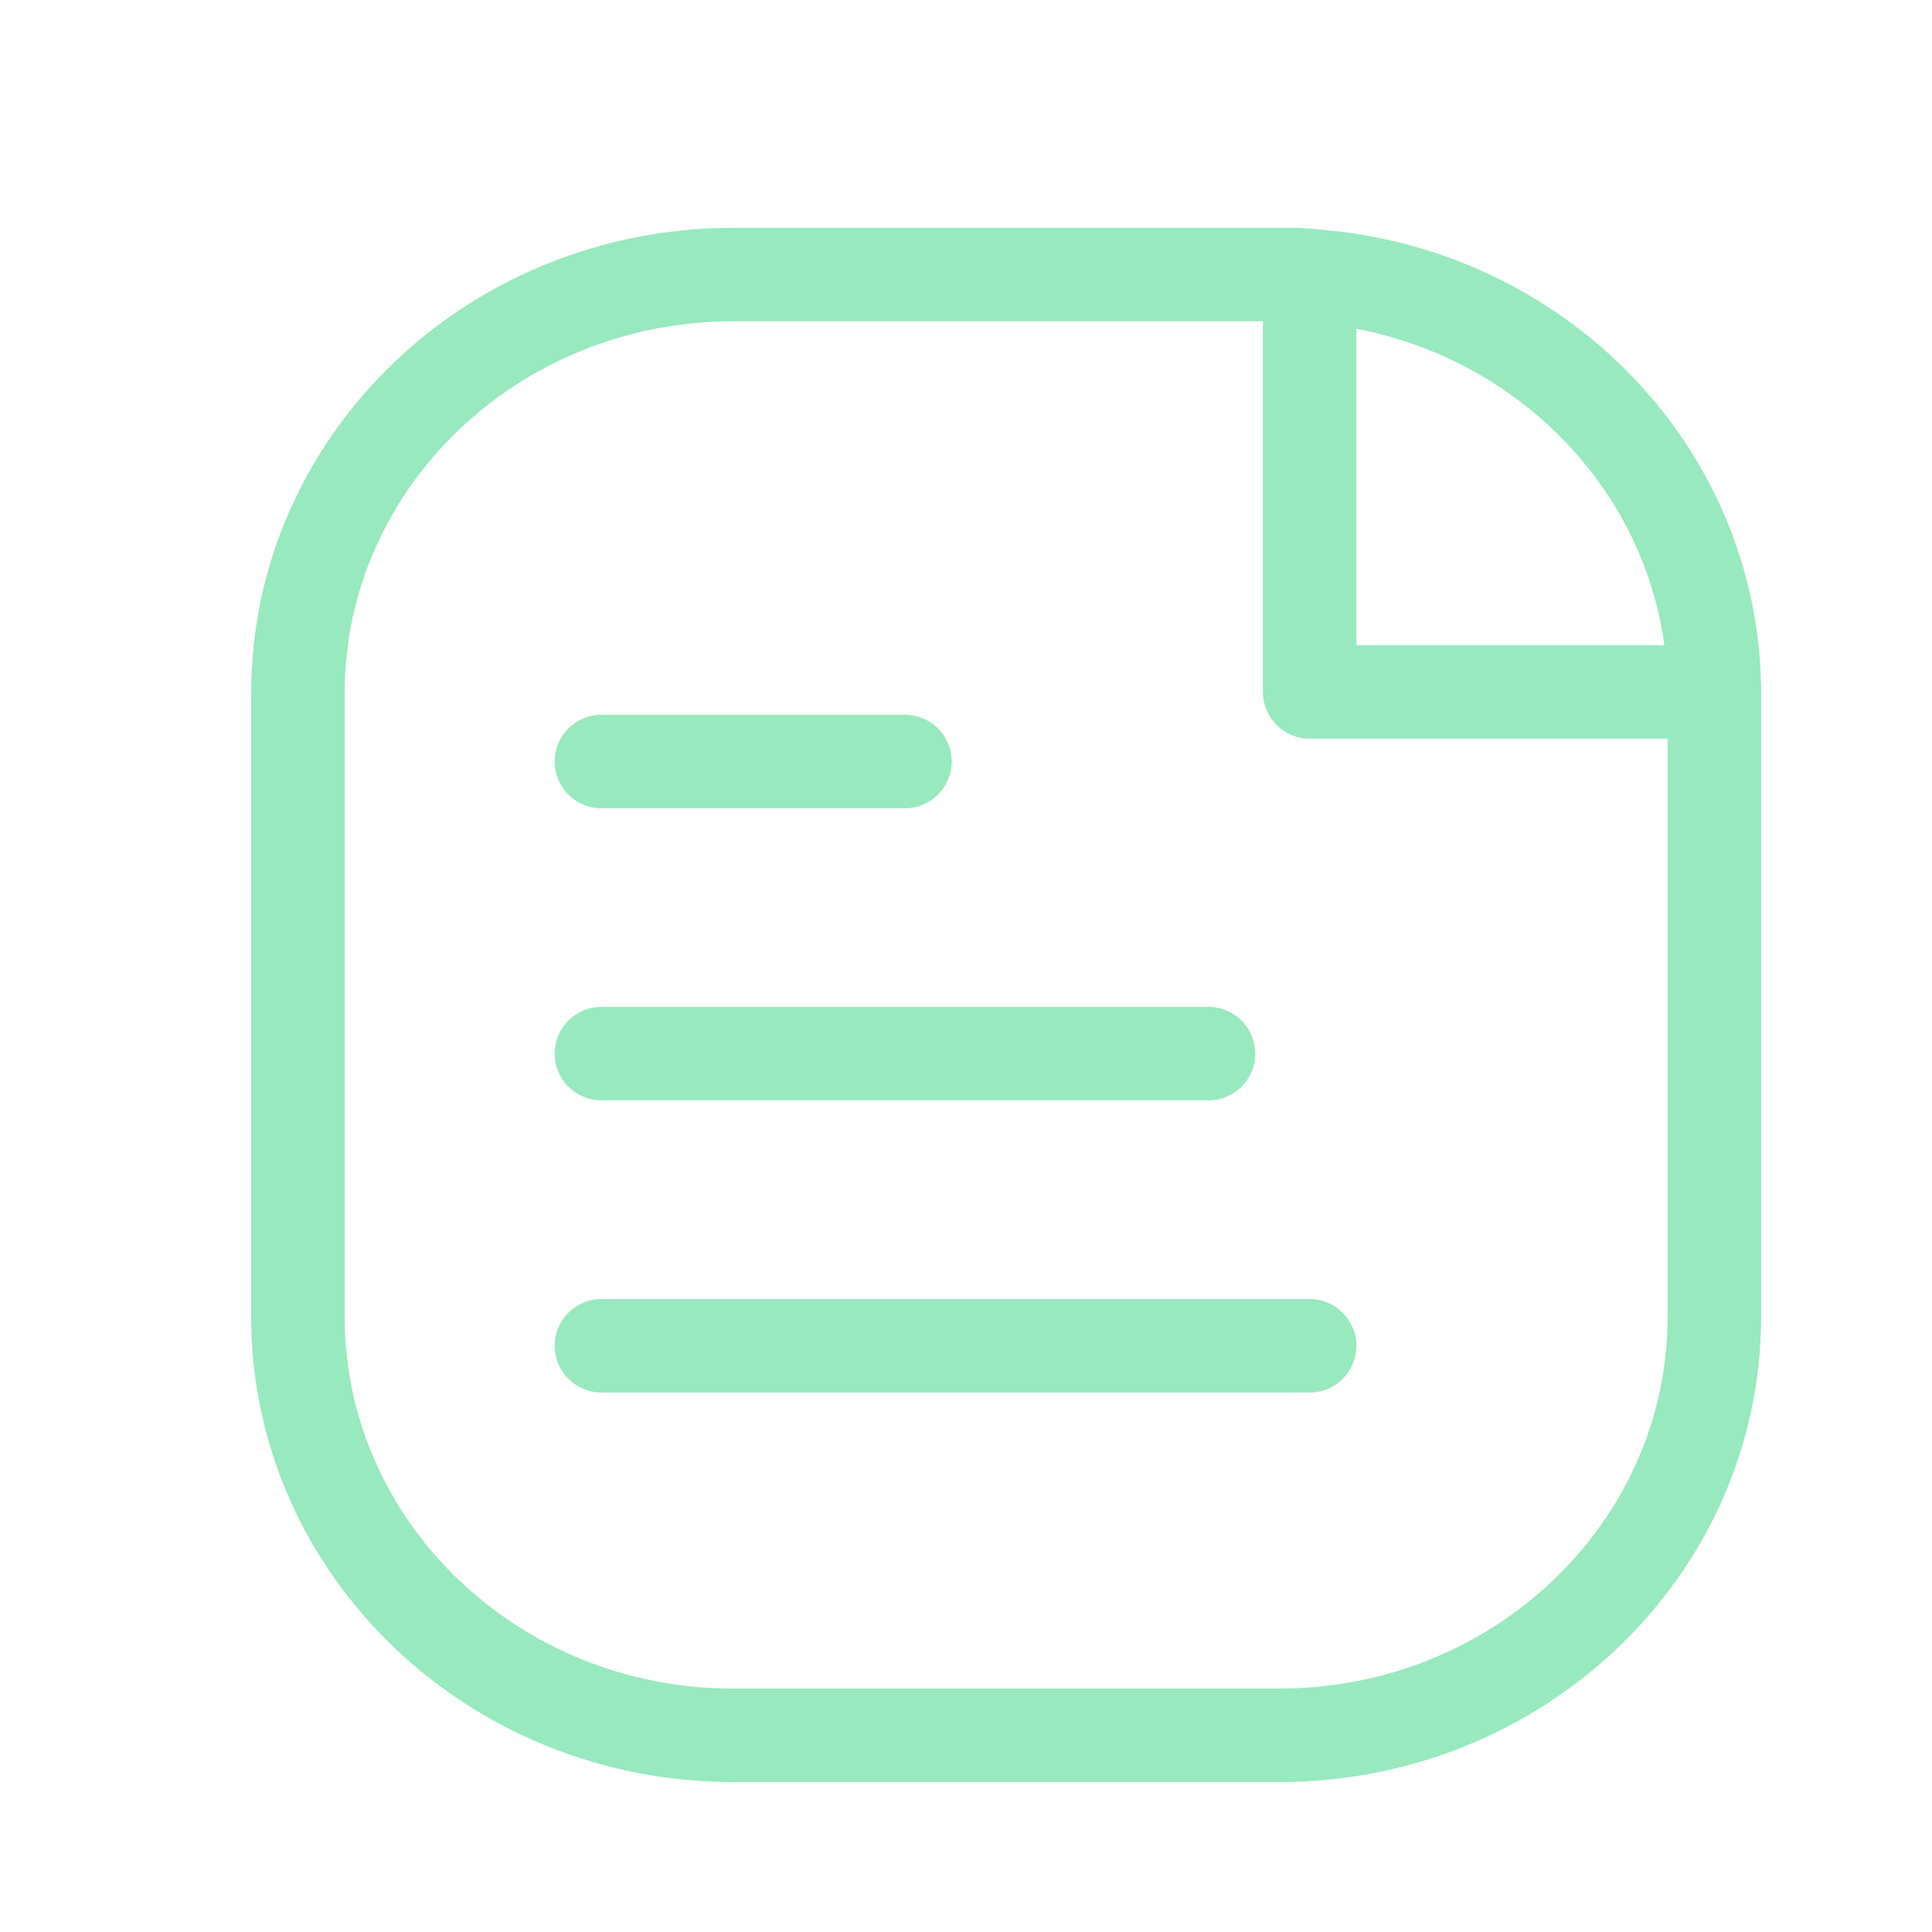
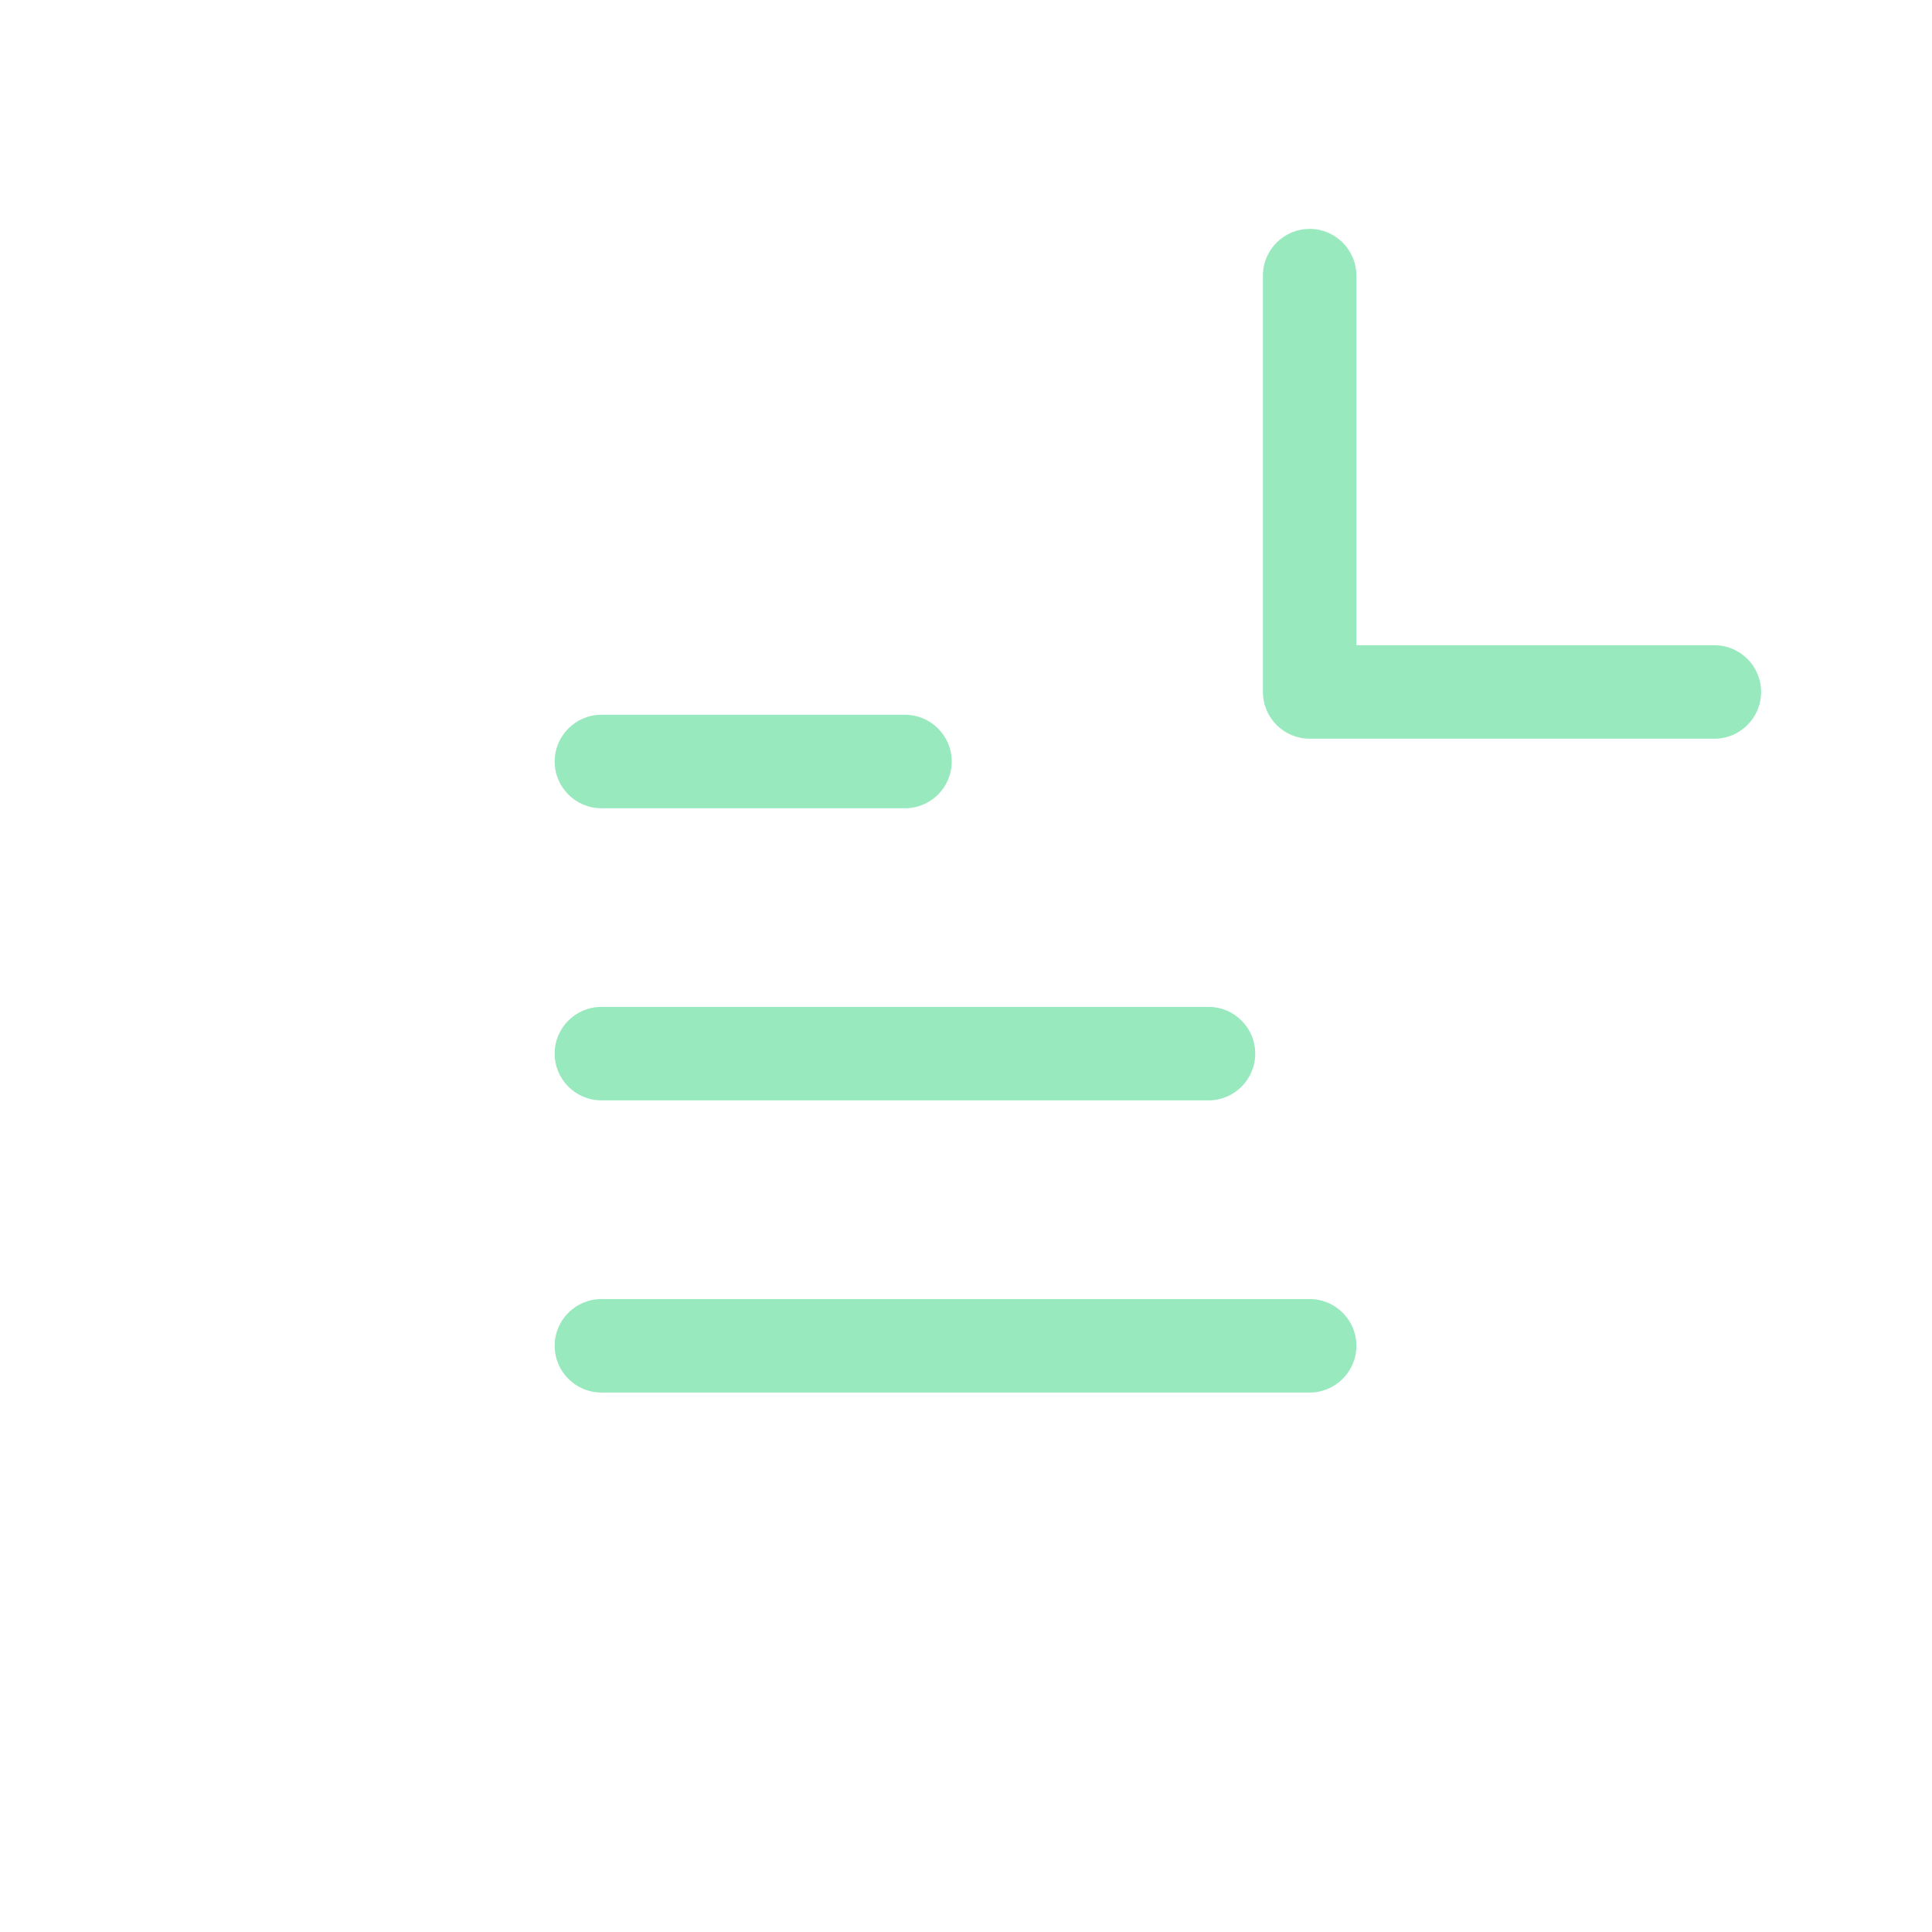
<svg xmlns="http://www.w3.org/2000/svg" width="31" height="31" viewBox="0 0 31 31" fill="none">
-   <path fill-rule="evenodd" clip-rule="evenodd" d="M11.774 4.406H20.736C20.829 4.406 20.922 4.412 21.014 4.423C24.662 4.669 27.495 7.583 27.508 11.103V21.148C27.494 24.855 24.365 27.851 20.514 27.844H11.774C7.922 27.851 4.793 24.854 4.78 21.147V11.103C4.793 7.396 7.922 4.399 11.774 4.406Z" stroke="#98E9BE" stroke-width="1.5" stroke-linecap="round" stroke-linejoin="round" />
  <path d="M27.508 11.853C27.922 11.853 28.258 11.517 28.258 11.103C28.258 10.689 27.922 10.353 27.508 10.353V11.853ZM21.014 11.103H20.264C20.264 11.517 20.6 11.853 21.014 11.853V11.103ZM21.764 4.423C21.764 4.009 21.428 3.673 21.014 3.673C20.6 3.673 20.264 4.009 20.264 4.423H21.764ZM19.391 17.656C19.805 17.656 20.141 17.32 20.141 16.906C20.141 16.492 19.805 16.156 19.391 16.156V17.656ZM9.65 16.156C9.236 16.156 8.9 16.492 8.9 16.906C8.9 17.32 9.236 17.656 9.65 17.656V16.156ZM14.521 12.969C14.935 12.969 15.271 12.633 15.271 12.219C15.271 11.805 14.935 11.469 14.521 11.469V12.969ZM9.65 11.469C9.236 11.469 8.9 11.805 8.9 12.219C8.9 12.633 9.236 12.969 9.65 12.969V11.469ZM21.014 22.344C21.428 22.344 21.764 22.008 21.764 21.594C21.764 21.18 21.428 20.844 21.014 20.844V22.344ZM9.65 20.844C9.236 20.844 8.9 21.18 8.9 21.594C8.9 22.008 9.236 22.344 9.65 22.344V20.844ZM27.508 10.353H21.014V11.853H27.508V10.353ZM21.764 11.103V4.423H20.264V11.103H21.764ZM19.391 16.156H9.65V17.656H19.391V16.156ZM14.521 11.469H9.65V12.969H14.521V11.469ZM21.014 20.844H9.65V22.344H21.014V20.844Z" fill="#98E9BE" />
</svg>